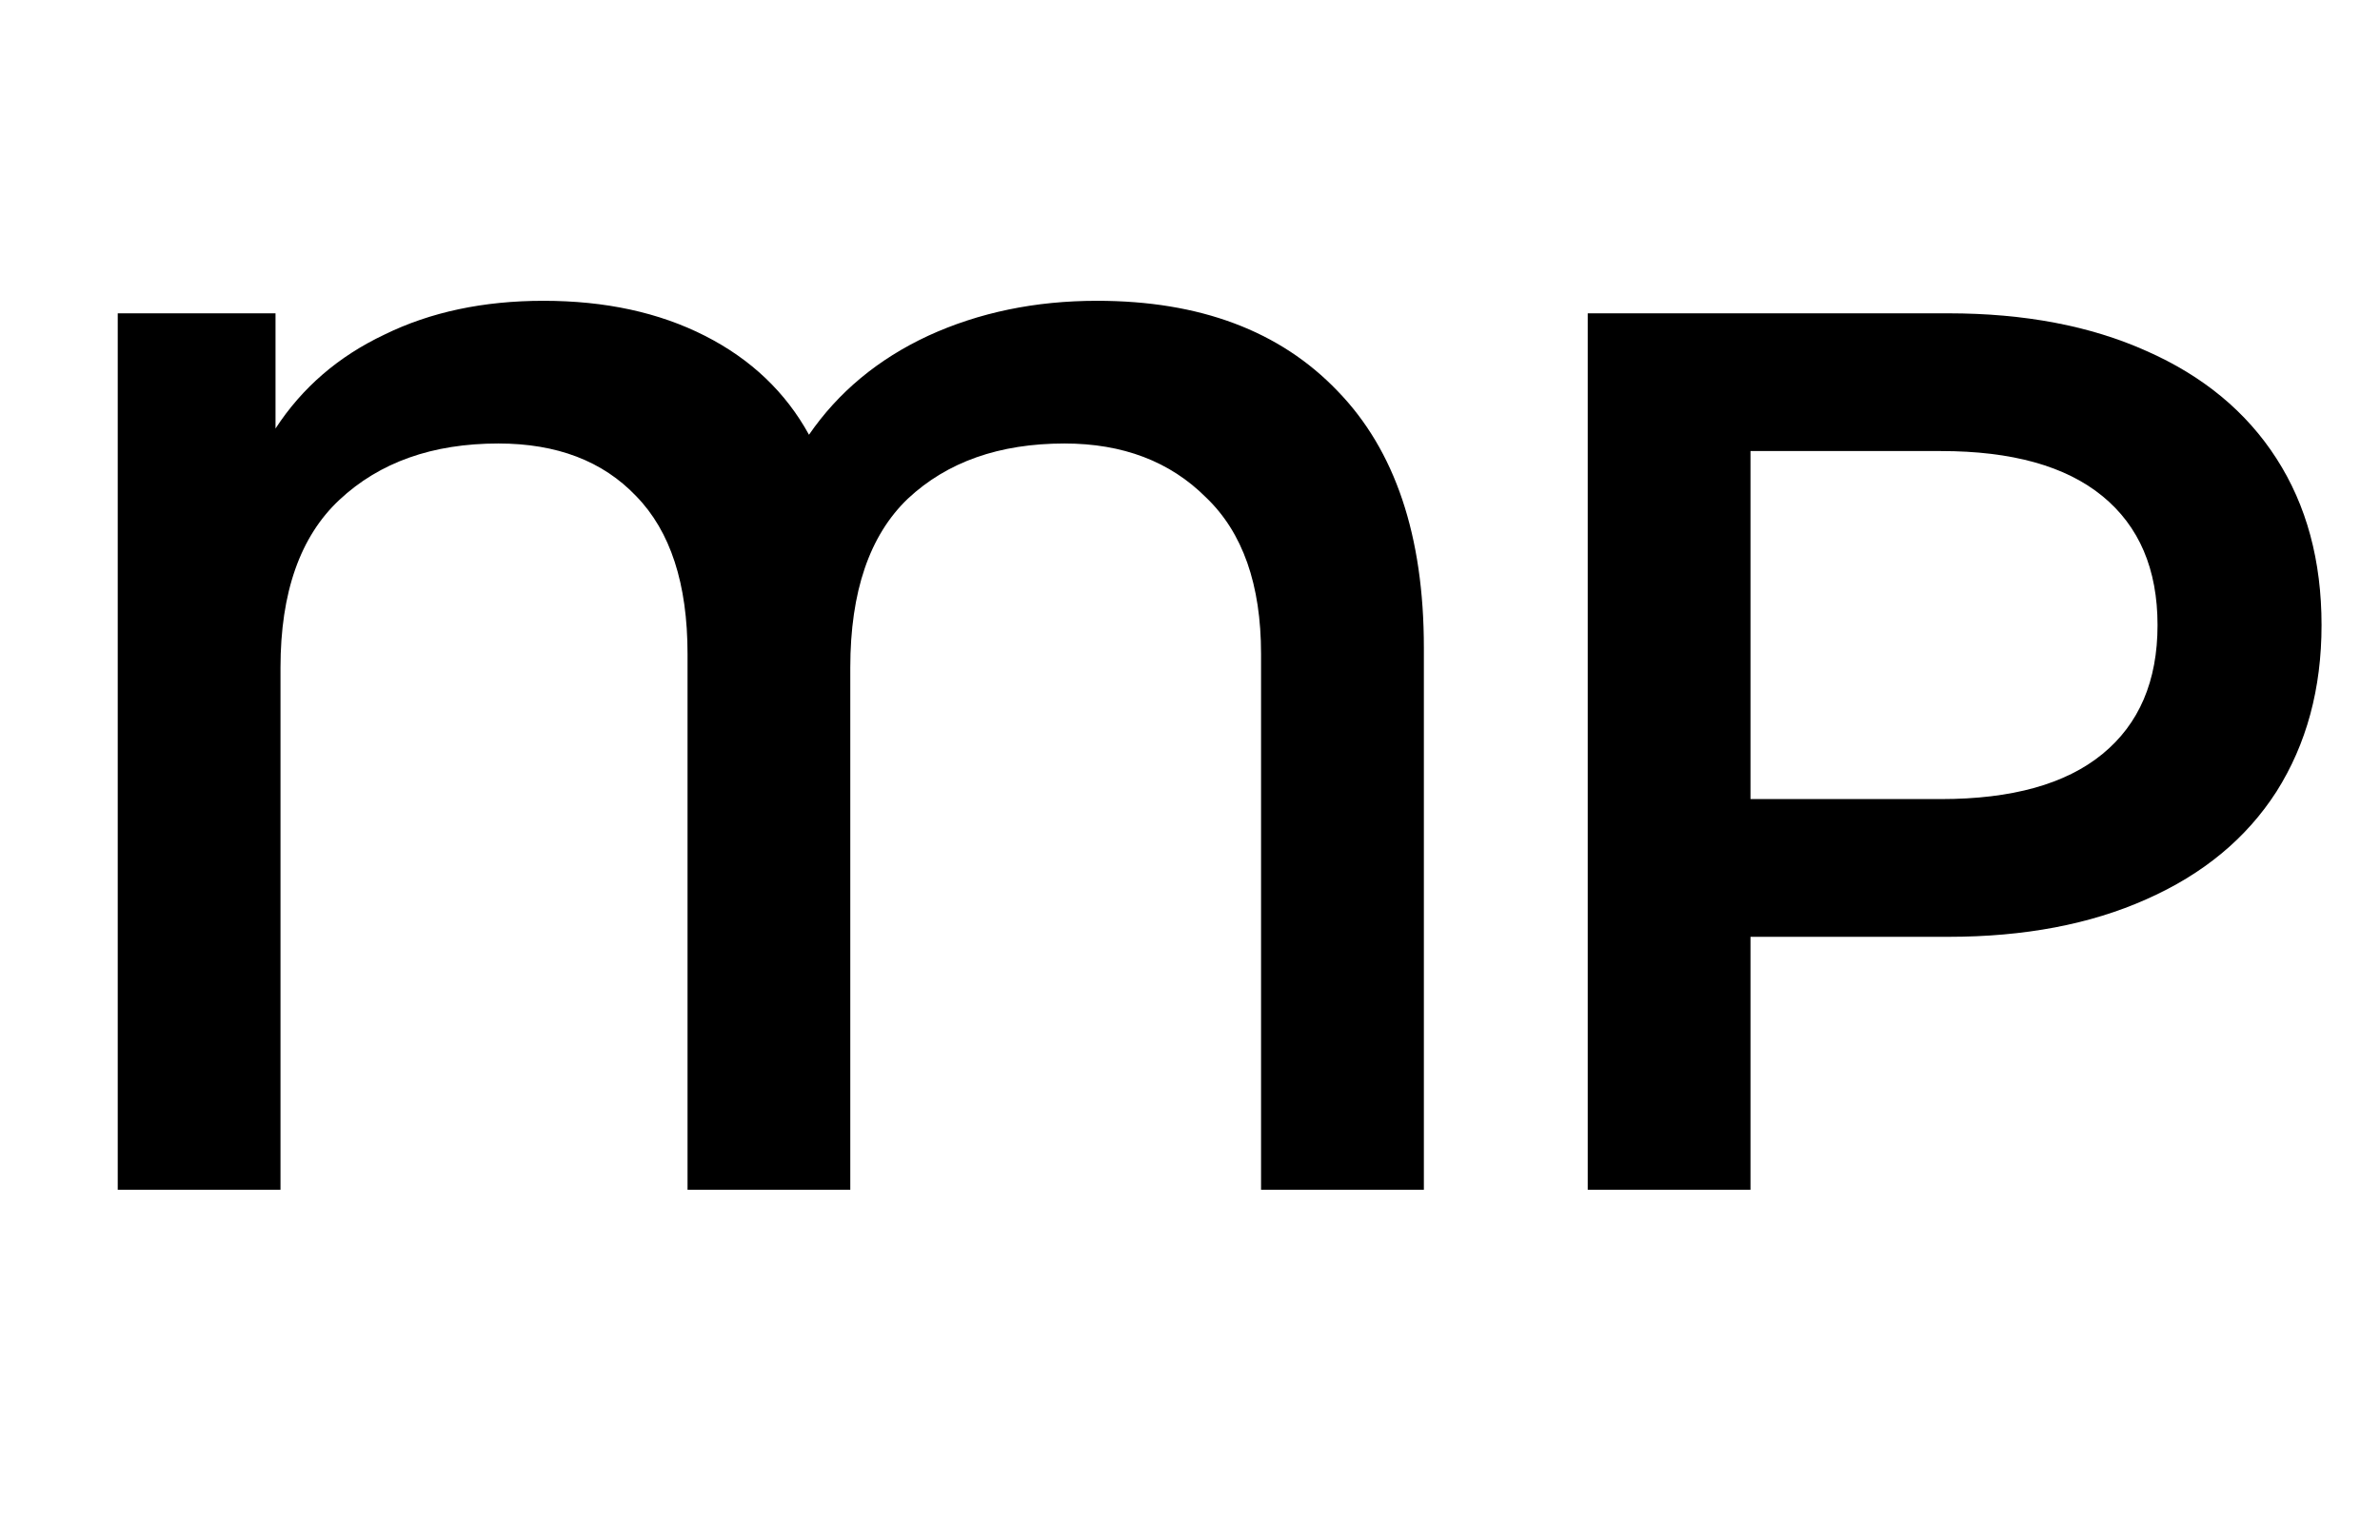
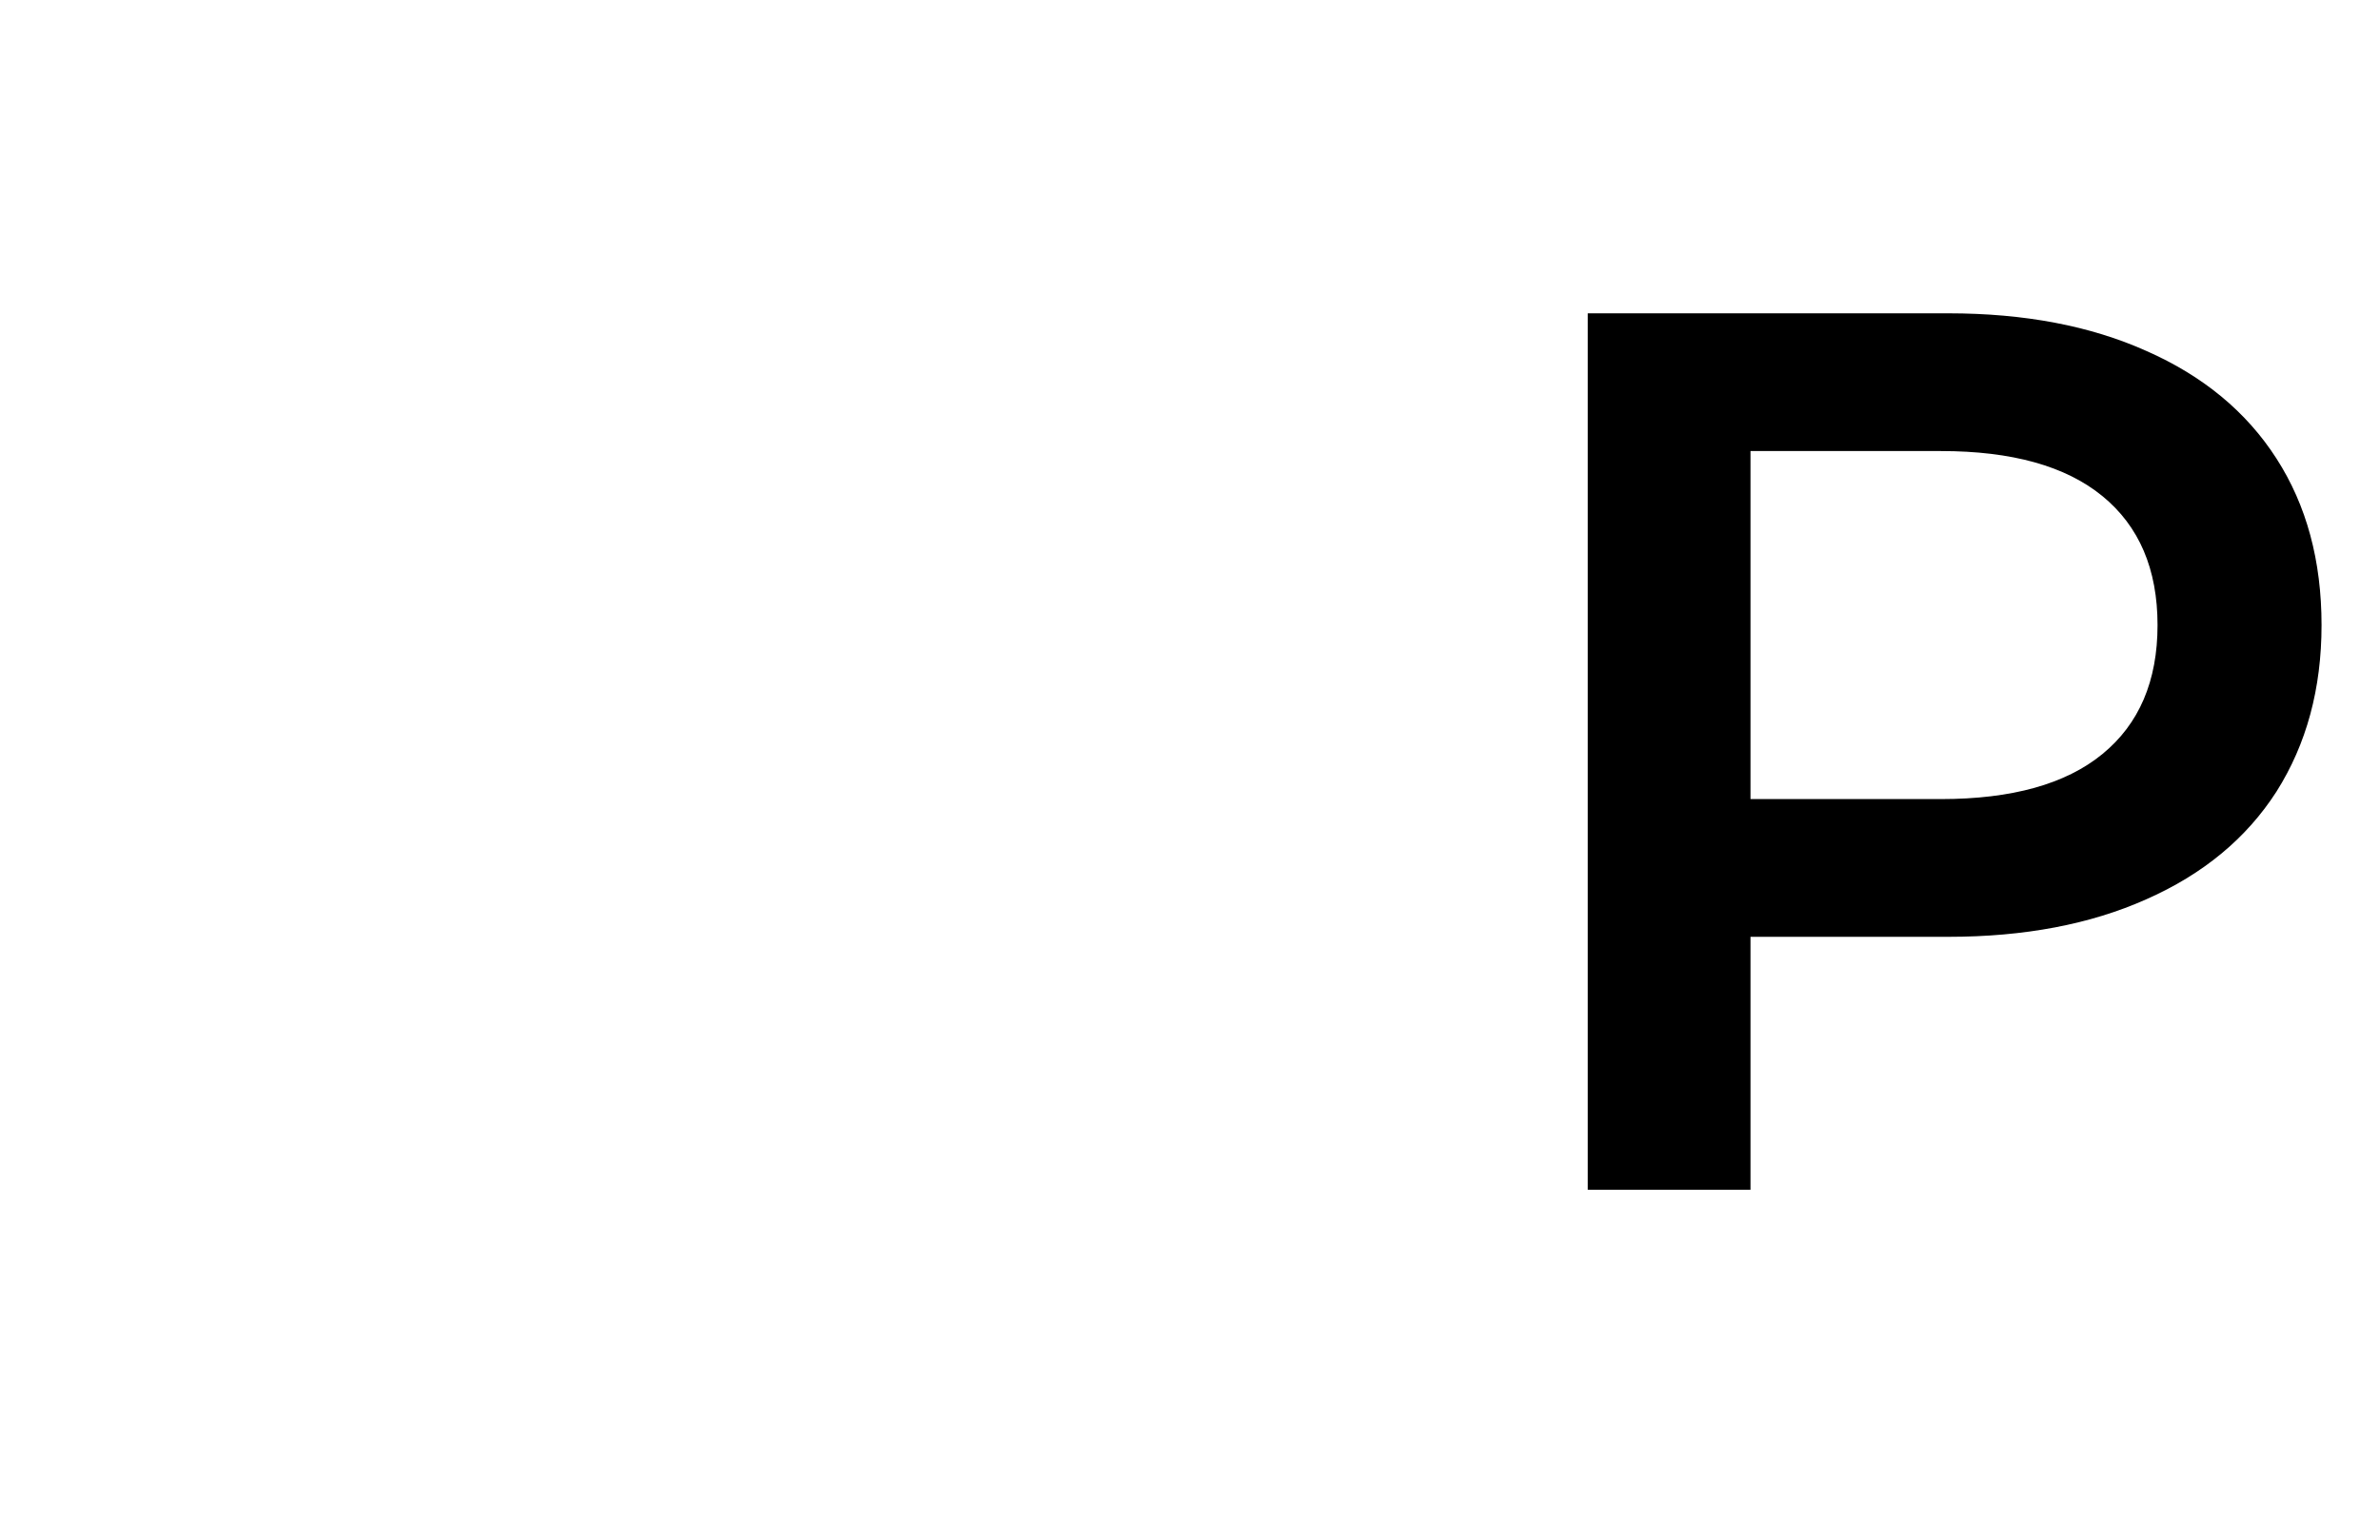
<svg xmlns="http://www.w3.org/2000/svg" width="34" height="22" viewBox="0 0 34 22" fill="none">
-   <path d="M15.672 4.298C17.139 4.298 18.284 4.727 19.107 5.586C19.93 6.433 20.341 7.655 20.341 9.254V17H18.015V9.343C18.015 8.353 17.753 7.608 17.228 7.107C16.715 6.594 16.041 6.337 15.207 6.337C14.276 6.337 13.531 6.6 12.97 7.125C12.422 7.649 12.147 8.454 12.147 9.54V17H9.822V9.343C9.822 8.341 9.577 7.59 9.088 7.089C8.611 6.588 7.955 6.337 7.12 6.337C6.178 6.337 5.421 6.606 4.848 7.143C4.288 7.667 4.007 8.466 4.007 9.54V17H1.682V4.477H3.936V6.123C4.317 5.538 4.836 5.091 5.492 4.781C6.148 4.459 6.906 4.298 7.764 4.298C8.647 4.298 9.416 4.465 10.072 4.799C10.728 5.133 11.223 5.604 11.557 6.212C11.975 5.604 12.541 5.133 13.257 4.799C13.984 4.465 14.789 4.298 15.672 4.298Z" fill="black" />
  <path d="M27.834 4.477C28.919 4.477 29.862 4.656 30.661 5.014C31.472 5.371 32.092 5.884 32.521 6.552C32.951 7.22 33.165 8.013 33.165 8.932C33.165 9.838 32.951 10.631 32.521 11.311C32.092 11.979 31.472 12.492 30.661 12.85C29.862 13.207 28.919 13.386 27.834 13.386H25.007V17H22.682V4.477H27.834ZM27.727 11.418C28.741 11.418 29.51 11.204 30.035 10.774C30.559 10.345 30.822 9.731 30.822 8.932C30.822 8.132 30.559 7.518 30.035 7.089C29.51 6.659 28.741 6.445 27.727 6.445H25.007V11.418H27.727Z" fill="black" />
</svg>